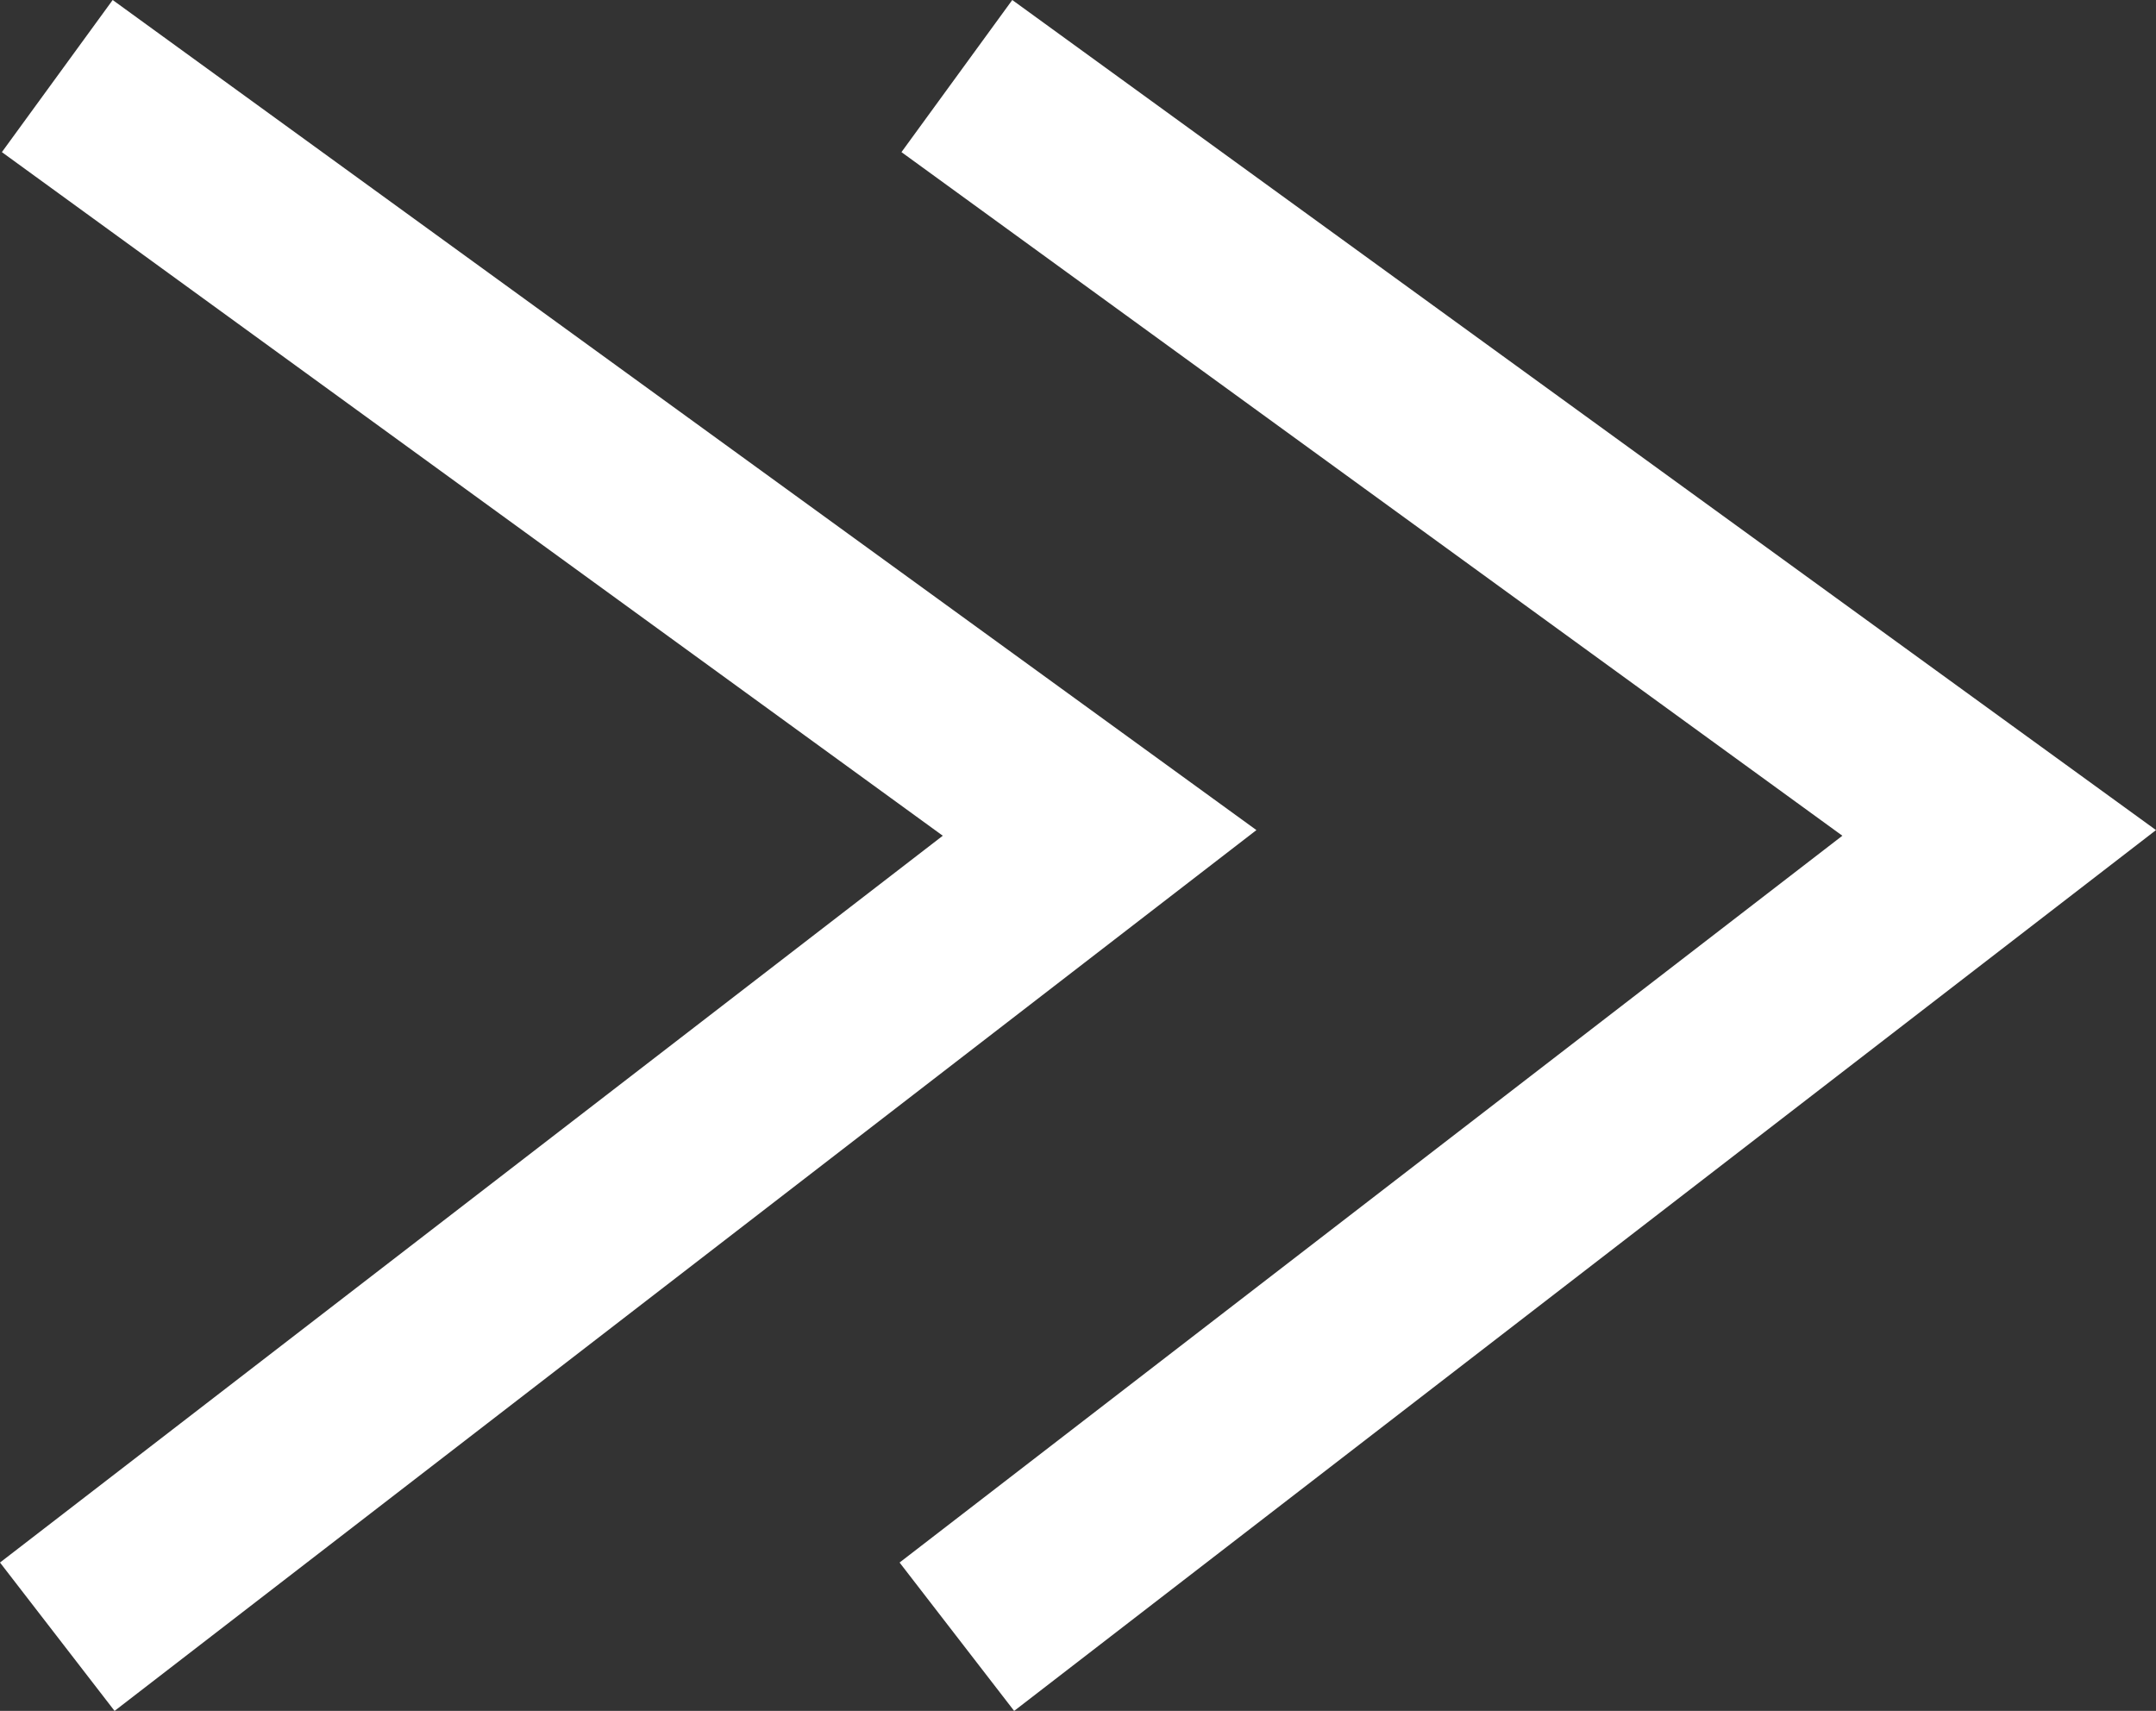
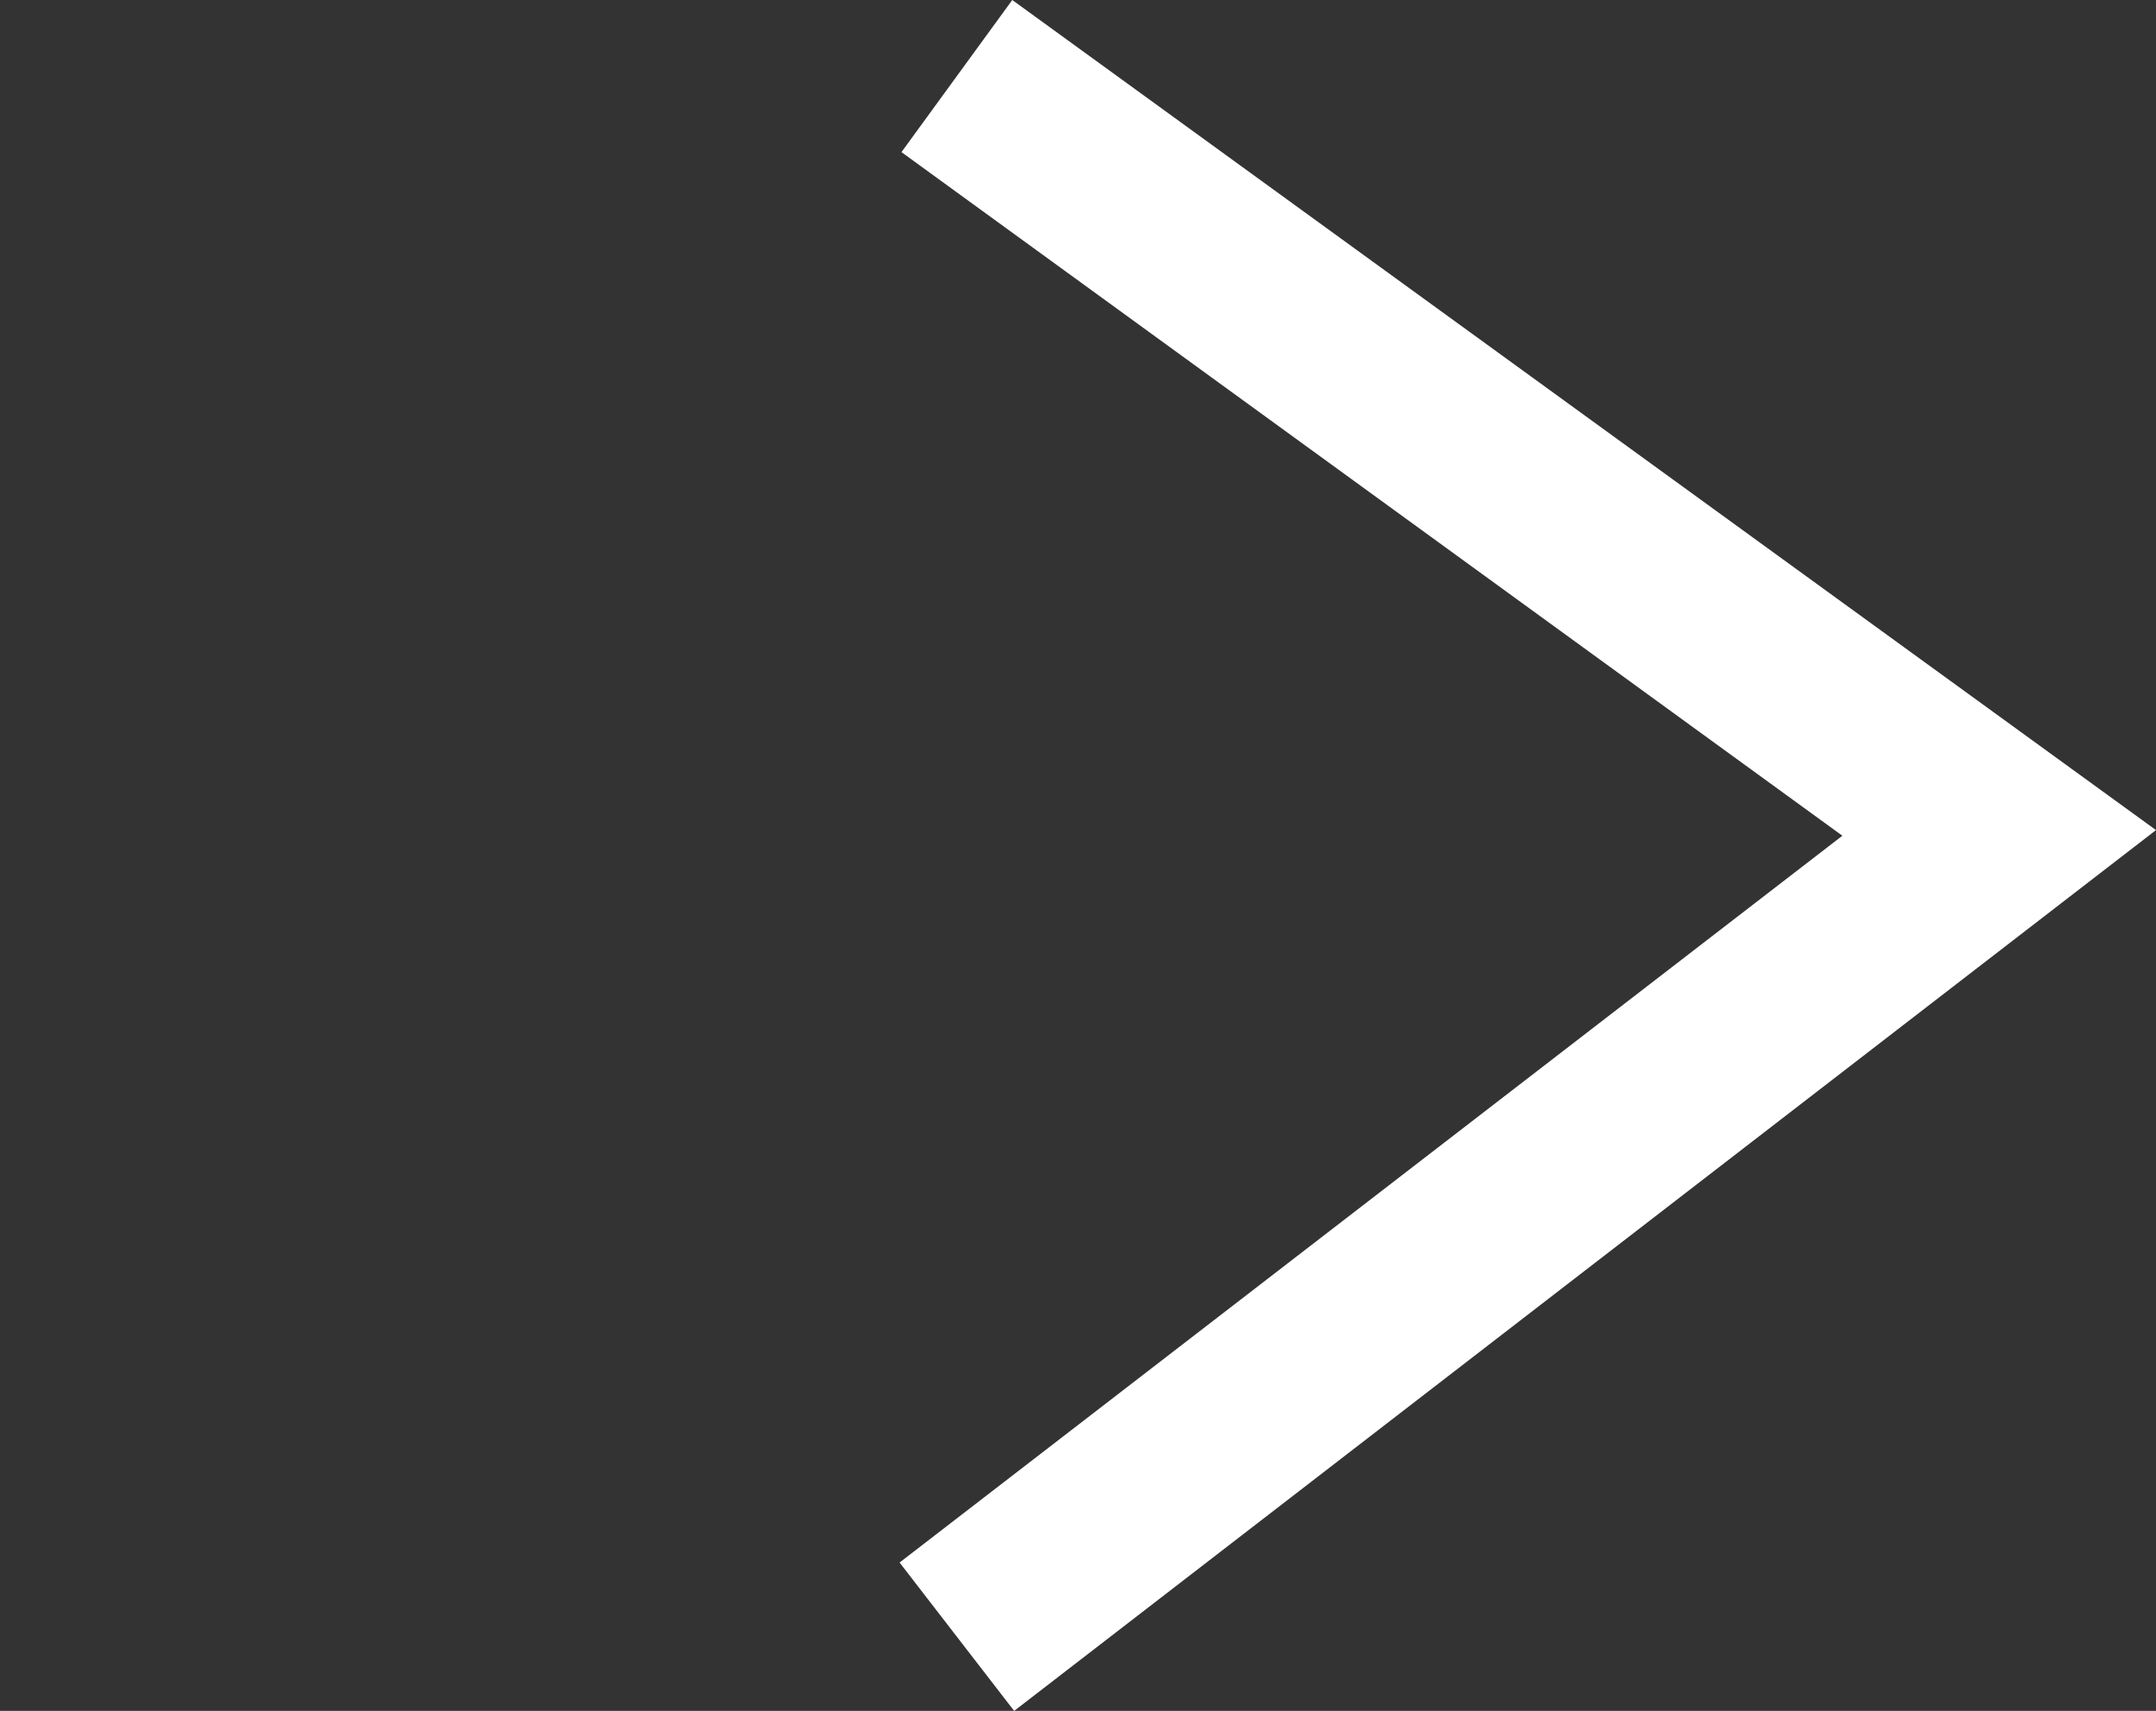
<svg xmlns="http://www.w3.org/2000/svg" viewBox="0 0 11.48 9.11">
  <rect x="0" y="0" width="11.48" height="9.11" fill="#333333" stroke="none" />
  <defs>
    <style>.a{fill:#fff;}</style>
  </defs>
  <polygon class="a" points="5.4 9.11 4.79 8.32 9.81 4.45 4.8 0.81 5.39 0 11.48 4.42 5.4 9.11" />
-   <polygon class="a" points="0.61 9.11 0 8.32 5.02 4.45 0.01 0.81 0.6 0 6.69 4.42 0.61 9.11" />
</svg>